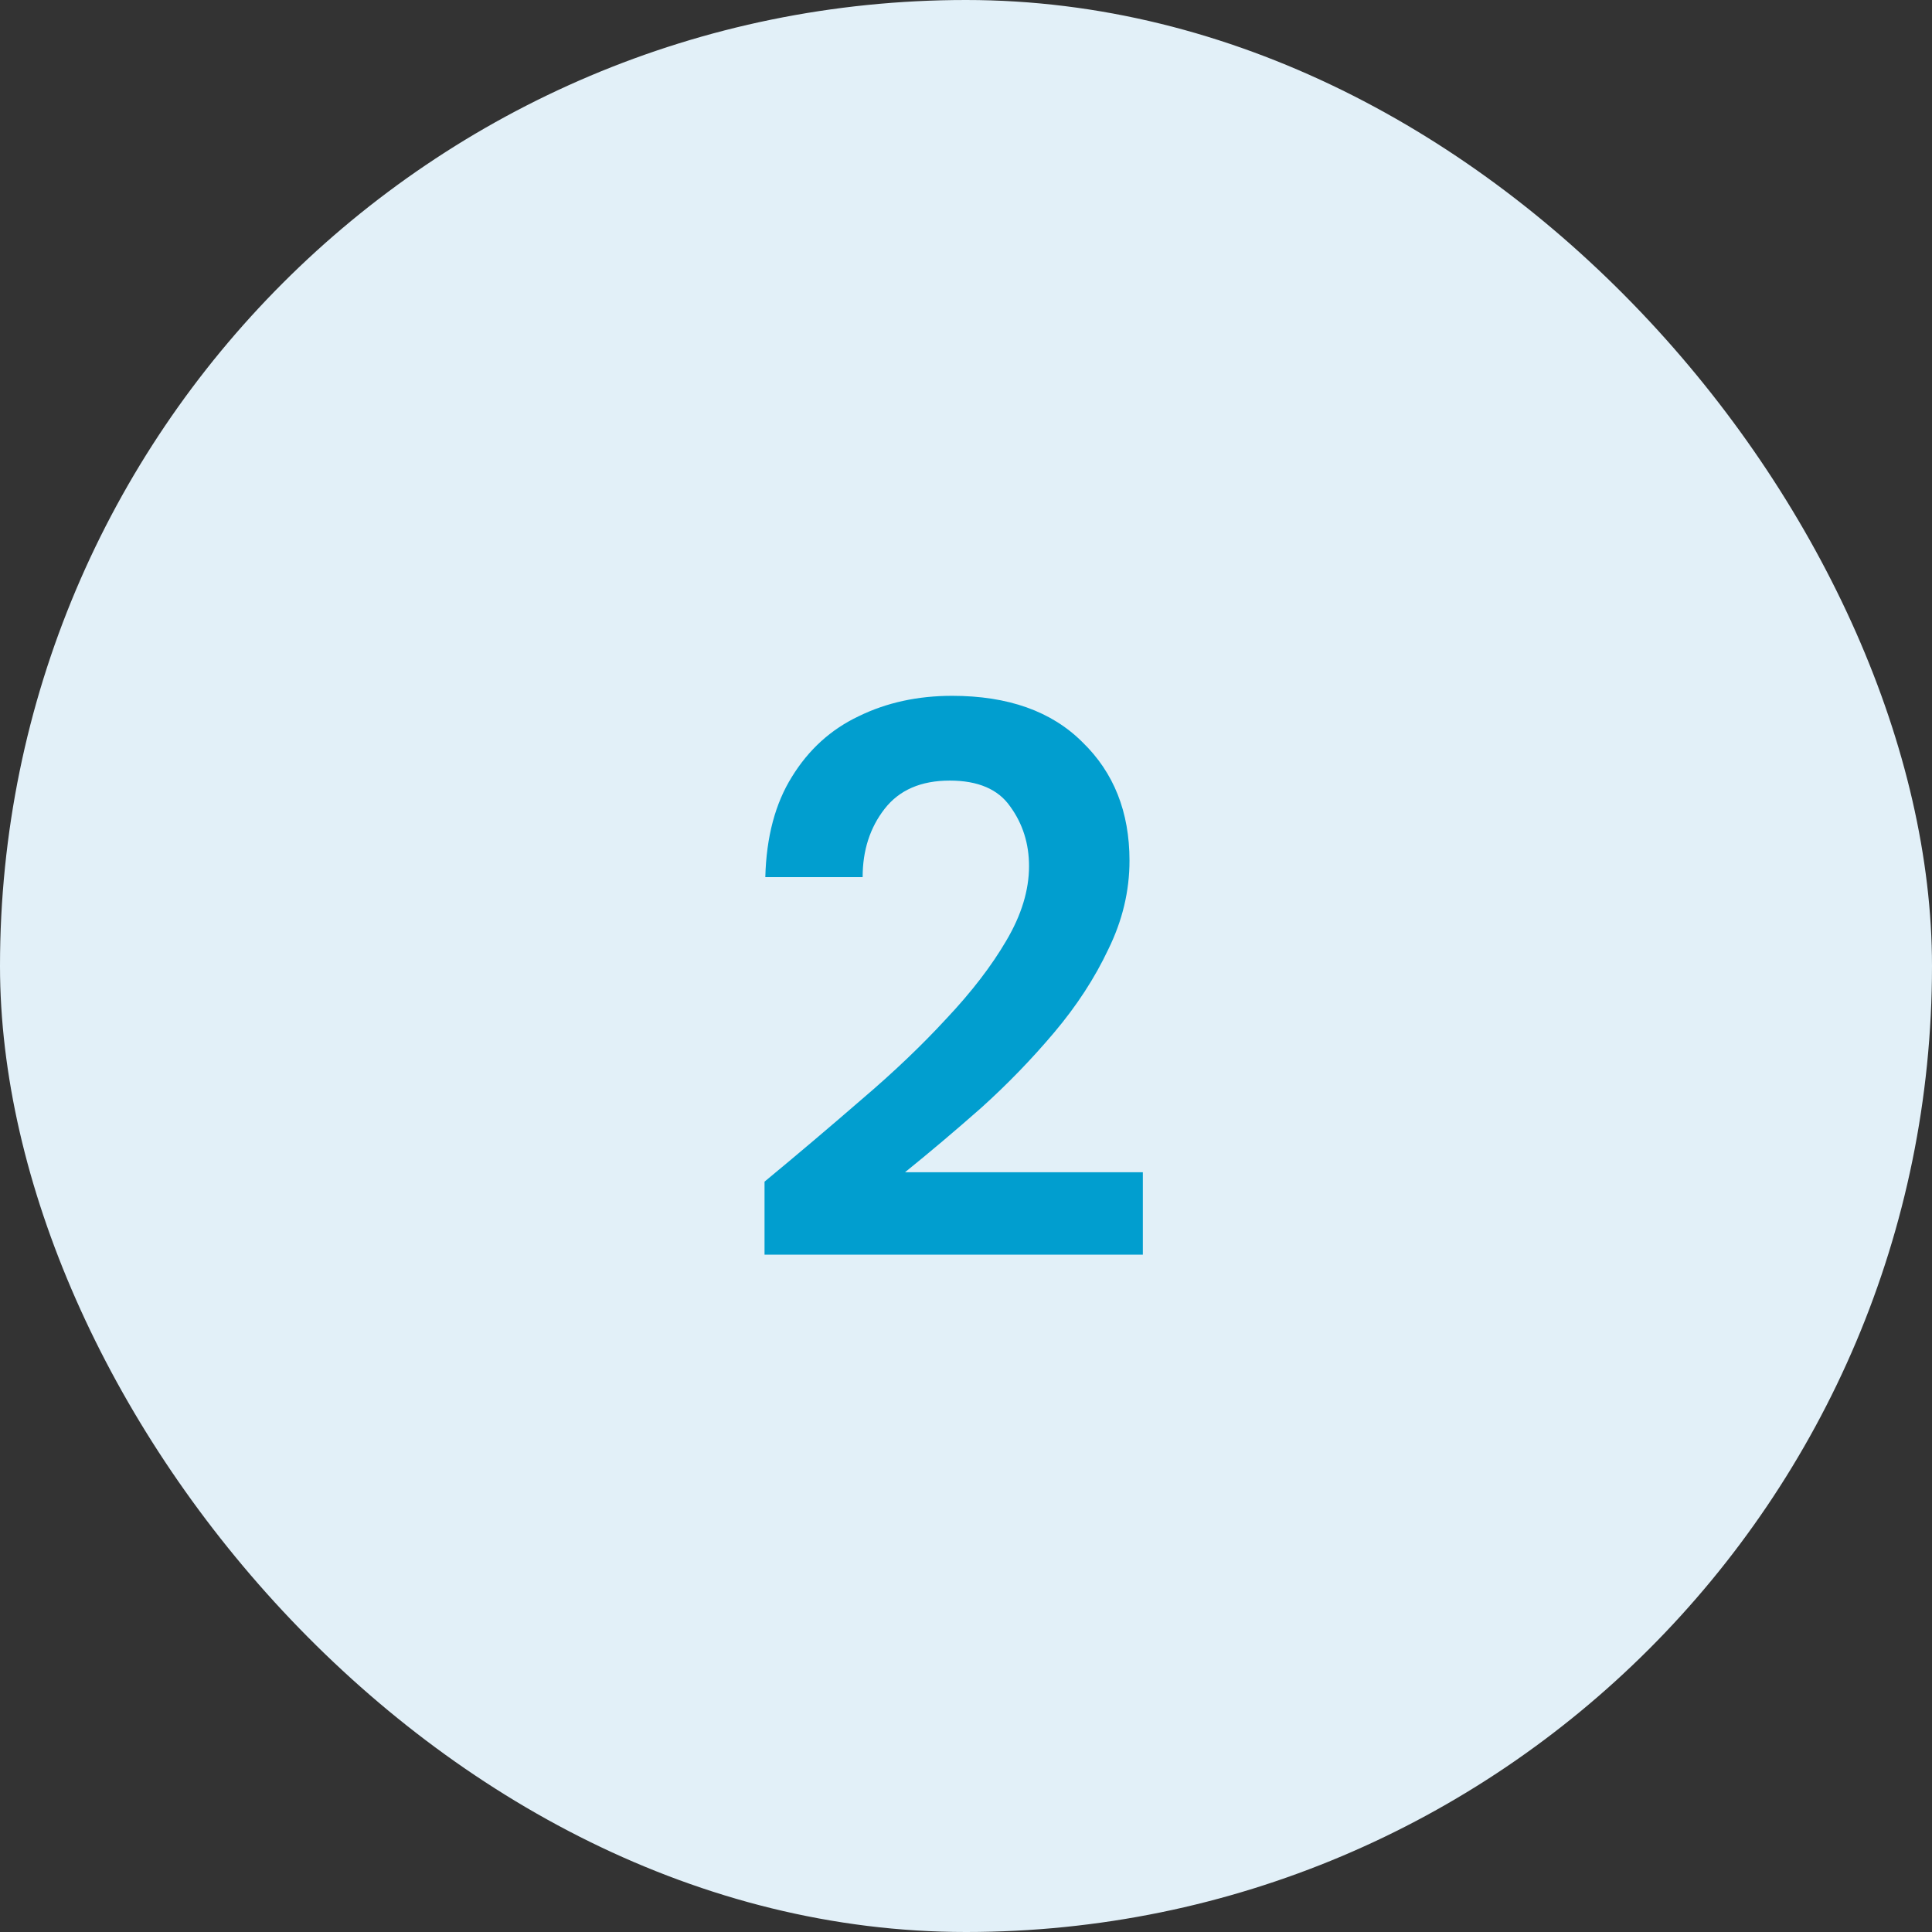
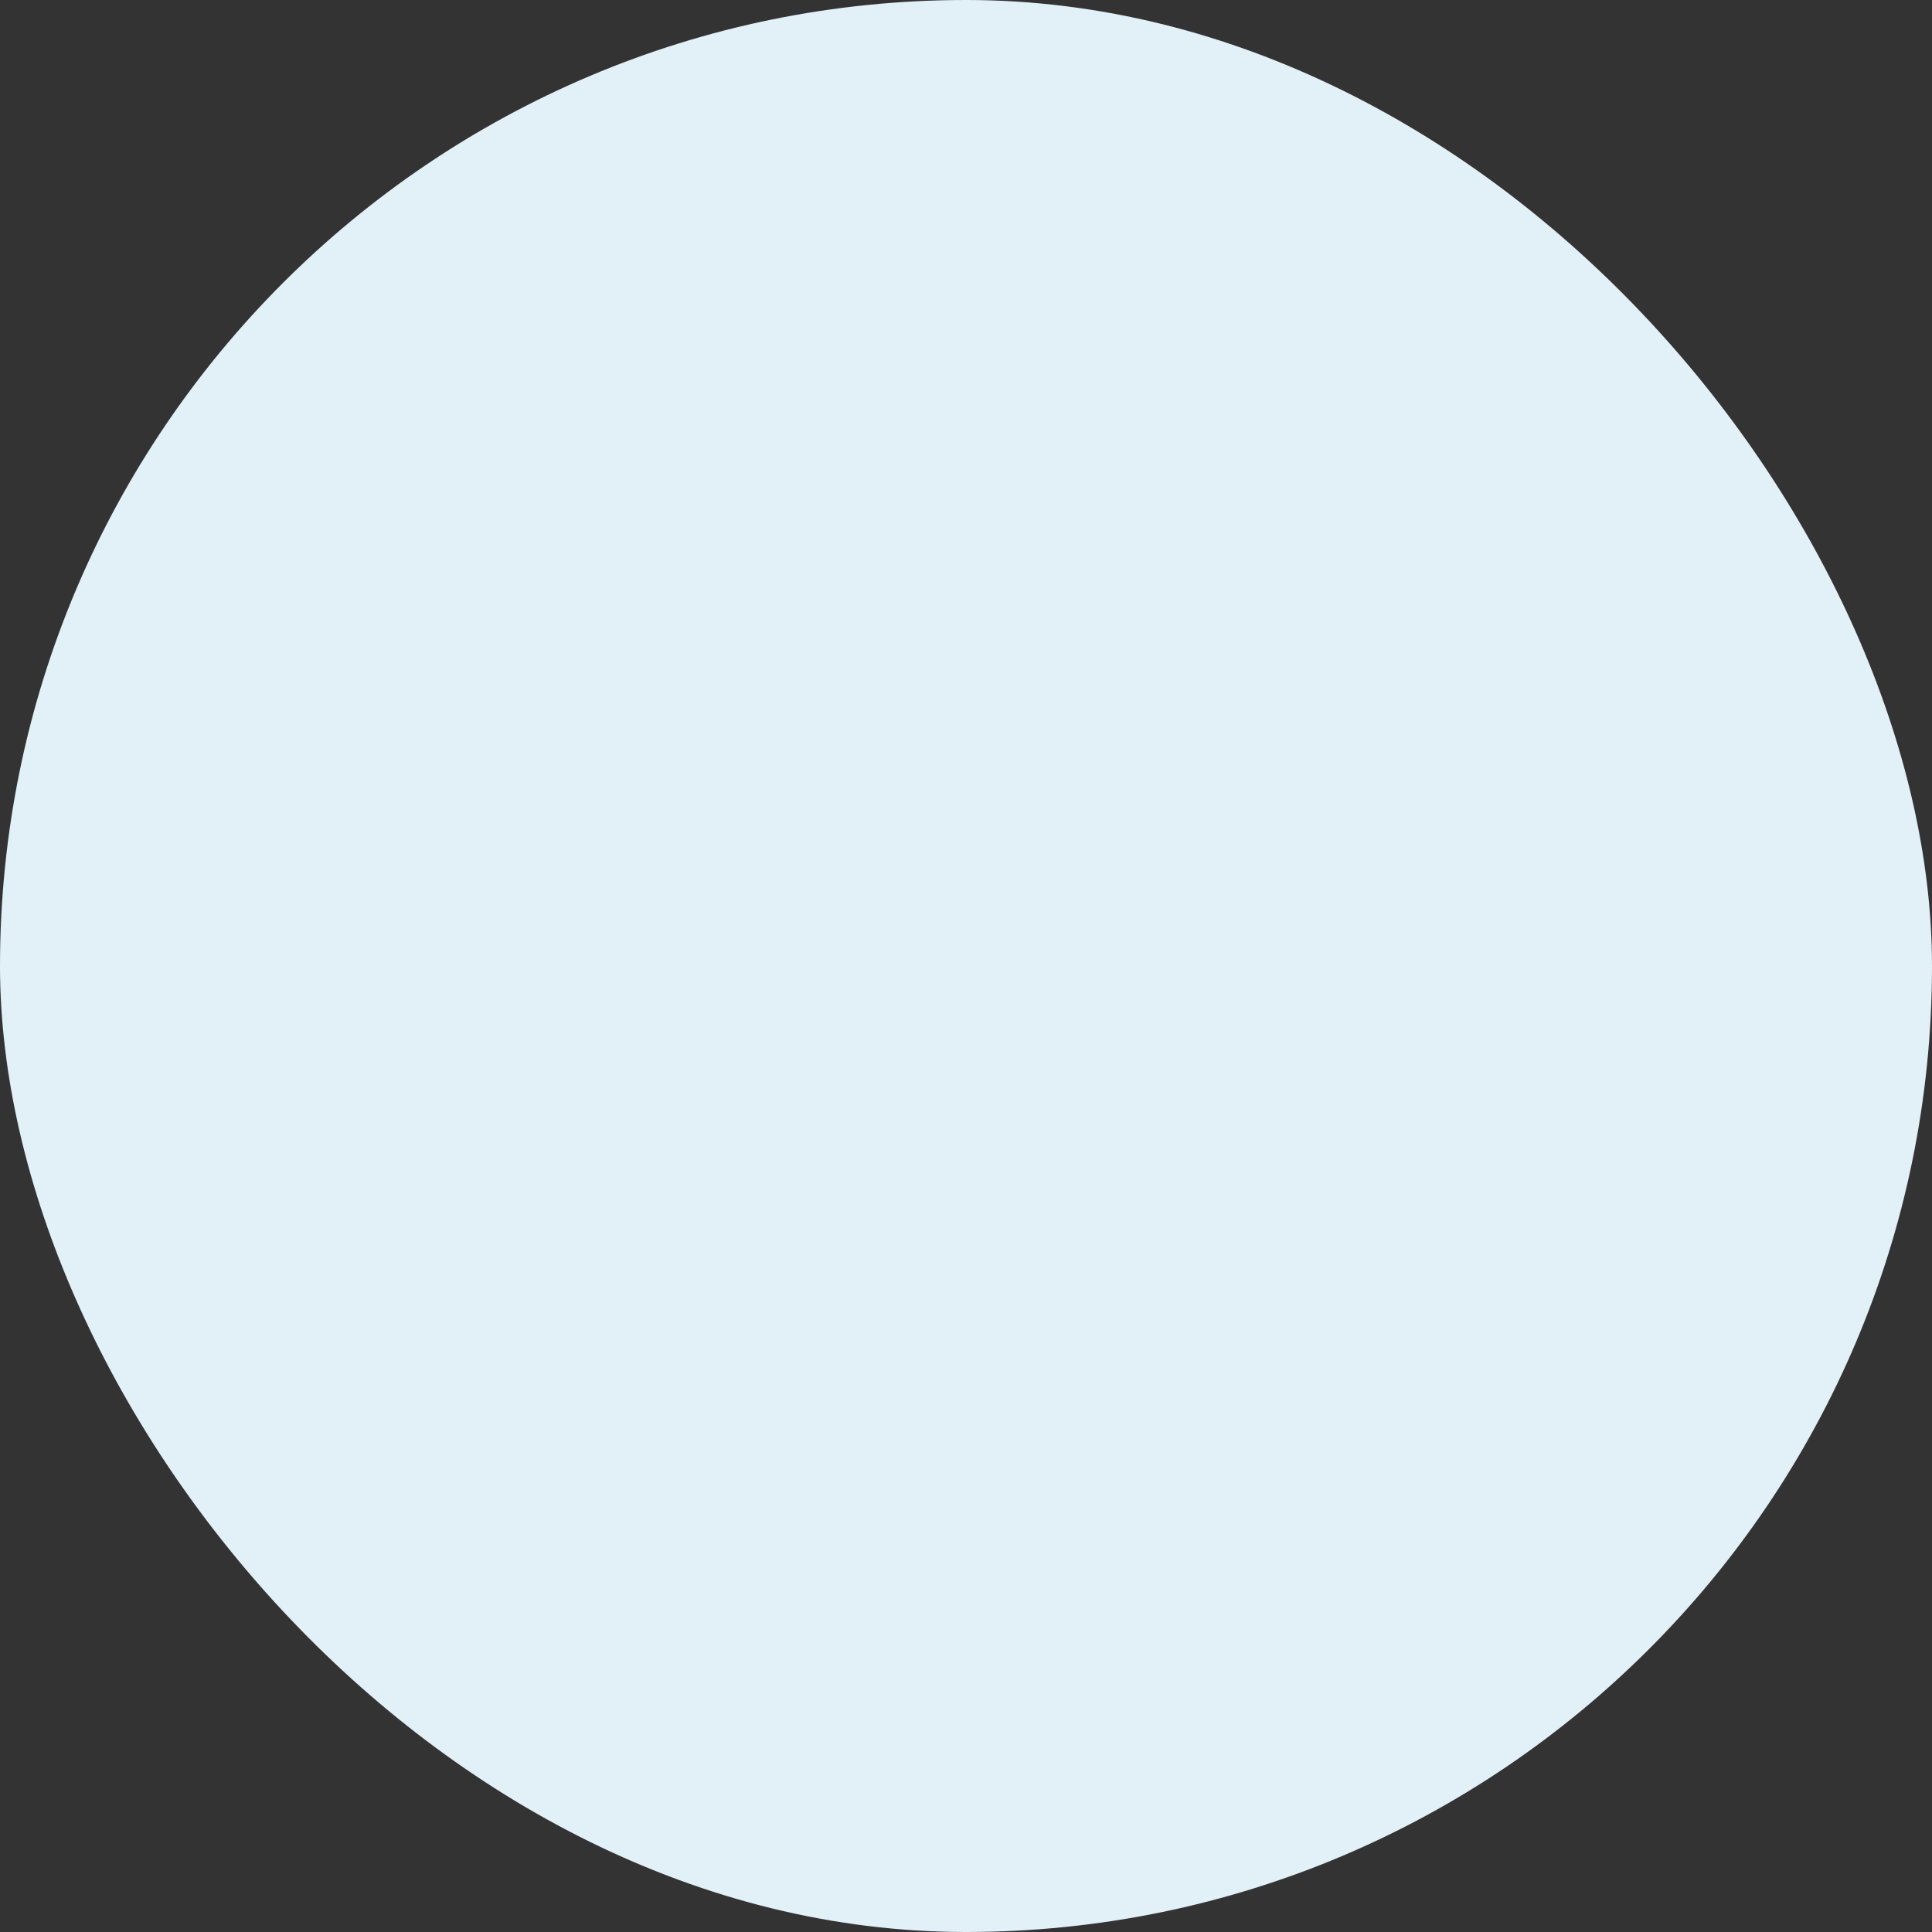
<svg xmlns="http://www.w3.org/2000/svg" width="32" height="32" viewBox="0 0 32 32" fill="none">
  <rect x="0" y="0" width="32" height="32" fill="#333333" stroke="none" />
  <rect width="32" height="32" rx="16" fill="#E2F0F8" />
-   <path d="M12.663 20.781V19.572C13.218 19.113 13.755 18.658 14.275 18.207C14.804 17.757 15.272 17.31 15.679 16.868C16.095 16.426 16.424 15.997 16.667 15.581C16.918 15.157 17.044 14.745 17.044 14.346C17.044 13.974 16.94 13.644 16.732 13.358C16.533 13.072 16.199 12.929 15.731 12.929C15.254 12.929 14.895 13.085 14.652 13.397C14.409 13.709 14.288 14.086 14.288 14.528H12.676C12.693 13.861 12.841 13.306 13.118 12.864C13.395 12.414 13.764 12.08 14.223 11.863C14.682 11.638 15.198 11.525 15.77 11.525C16.697 11.525 17.417 11.781 17.928 12.292C18.448 12.795 18.708 13.449 18.708 14.255C18.708 14.758 18.591 15.248 18.357 15.724C18.132 16.201 17.833 16.66 17.46 17.102C17.087 17.544 16.684 17.96 16.251 18.35C15.818 18.732 15.397 19.087 14.99 19.416H18.929V20.781H12.663Z" fill="#019ECF" />
</svg>